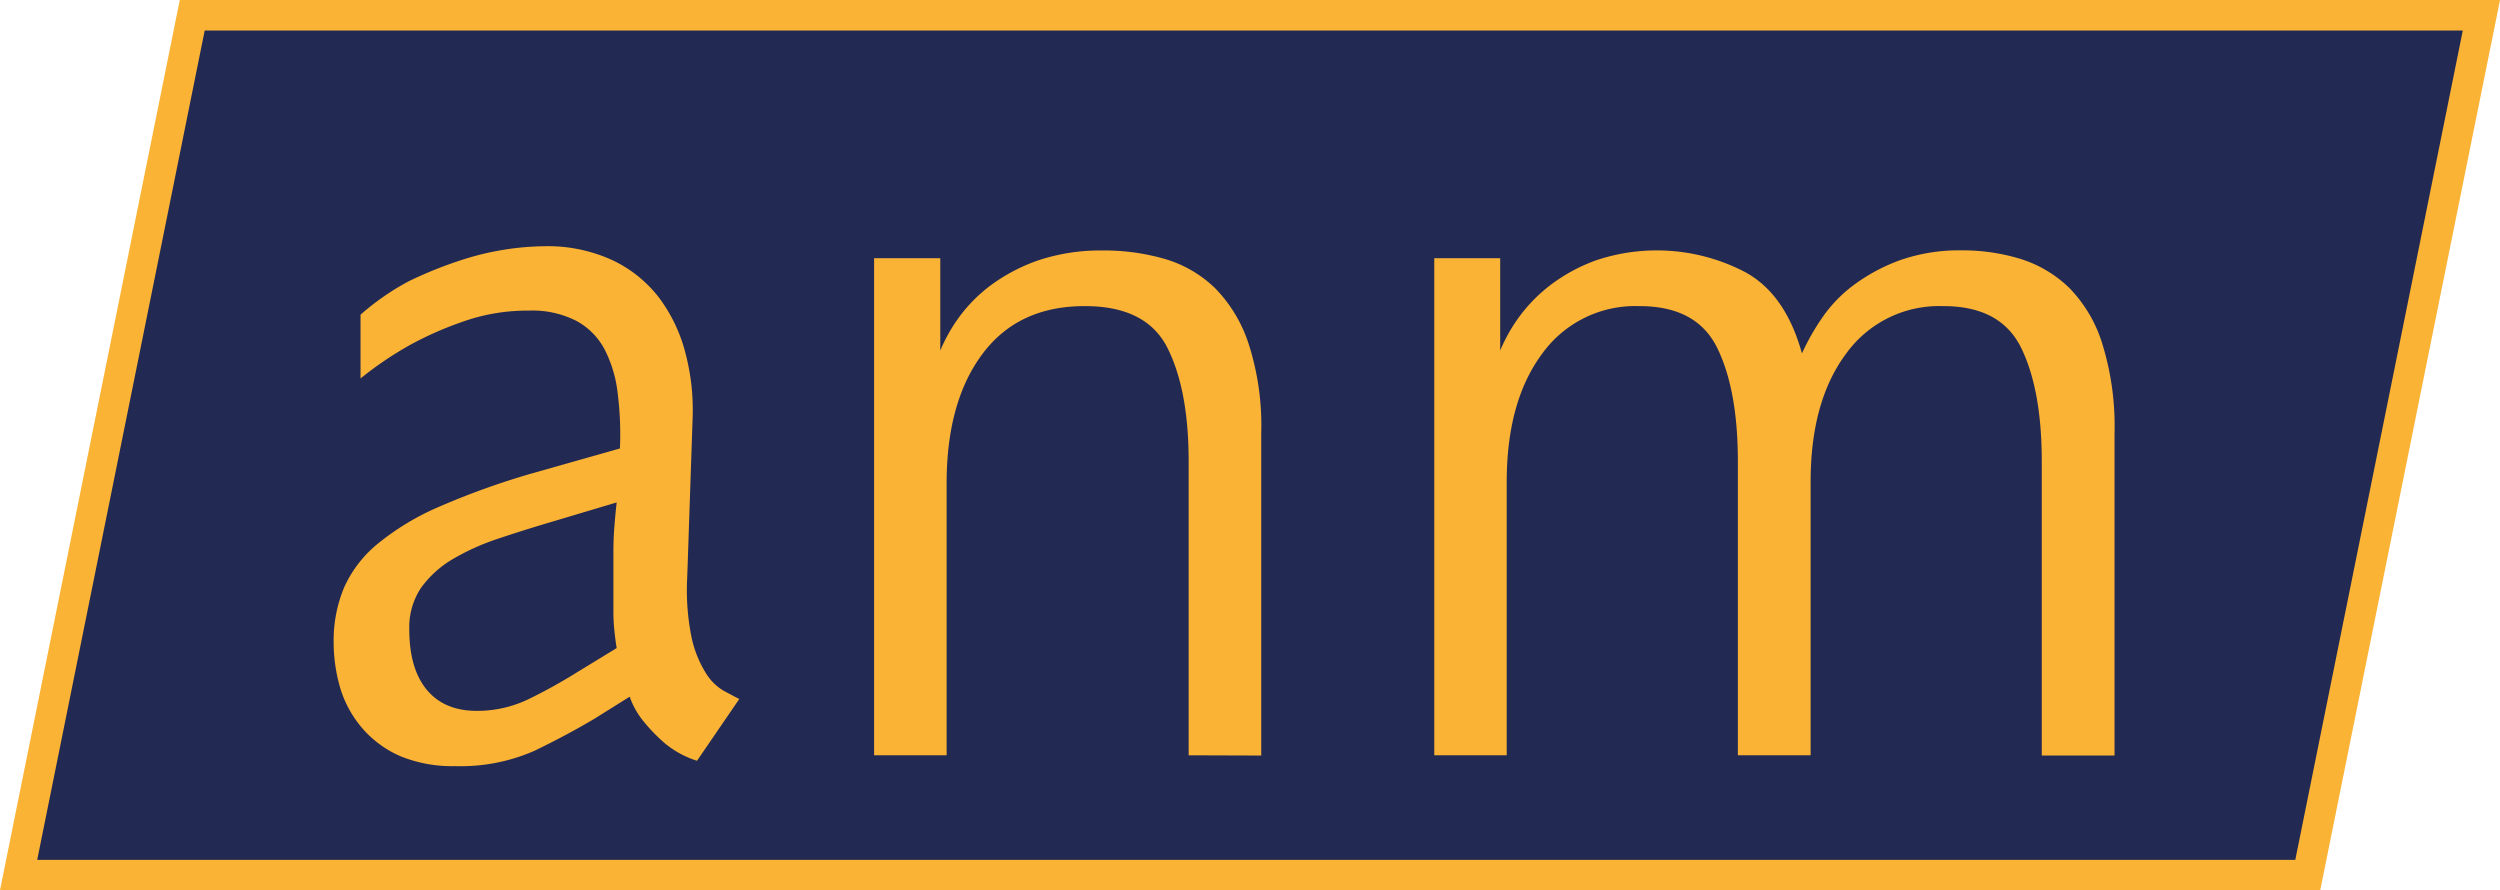
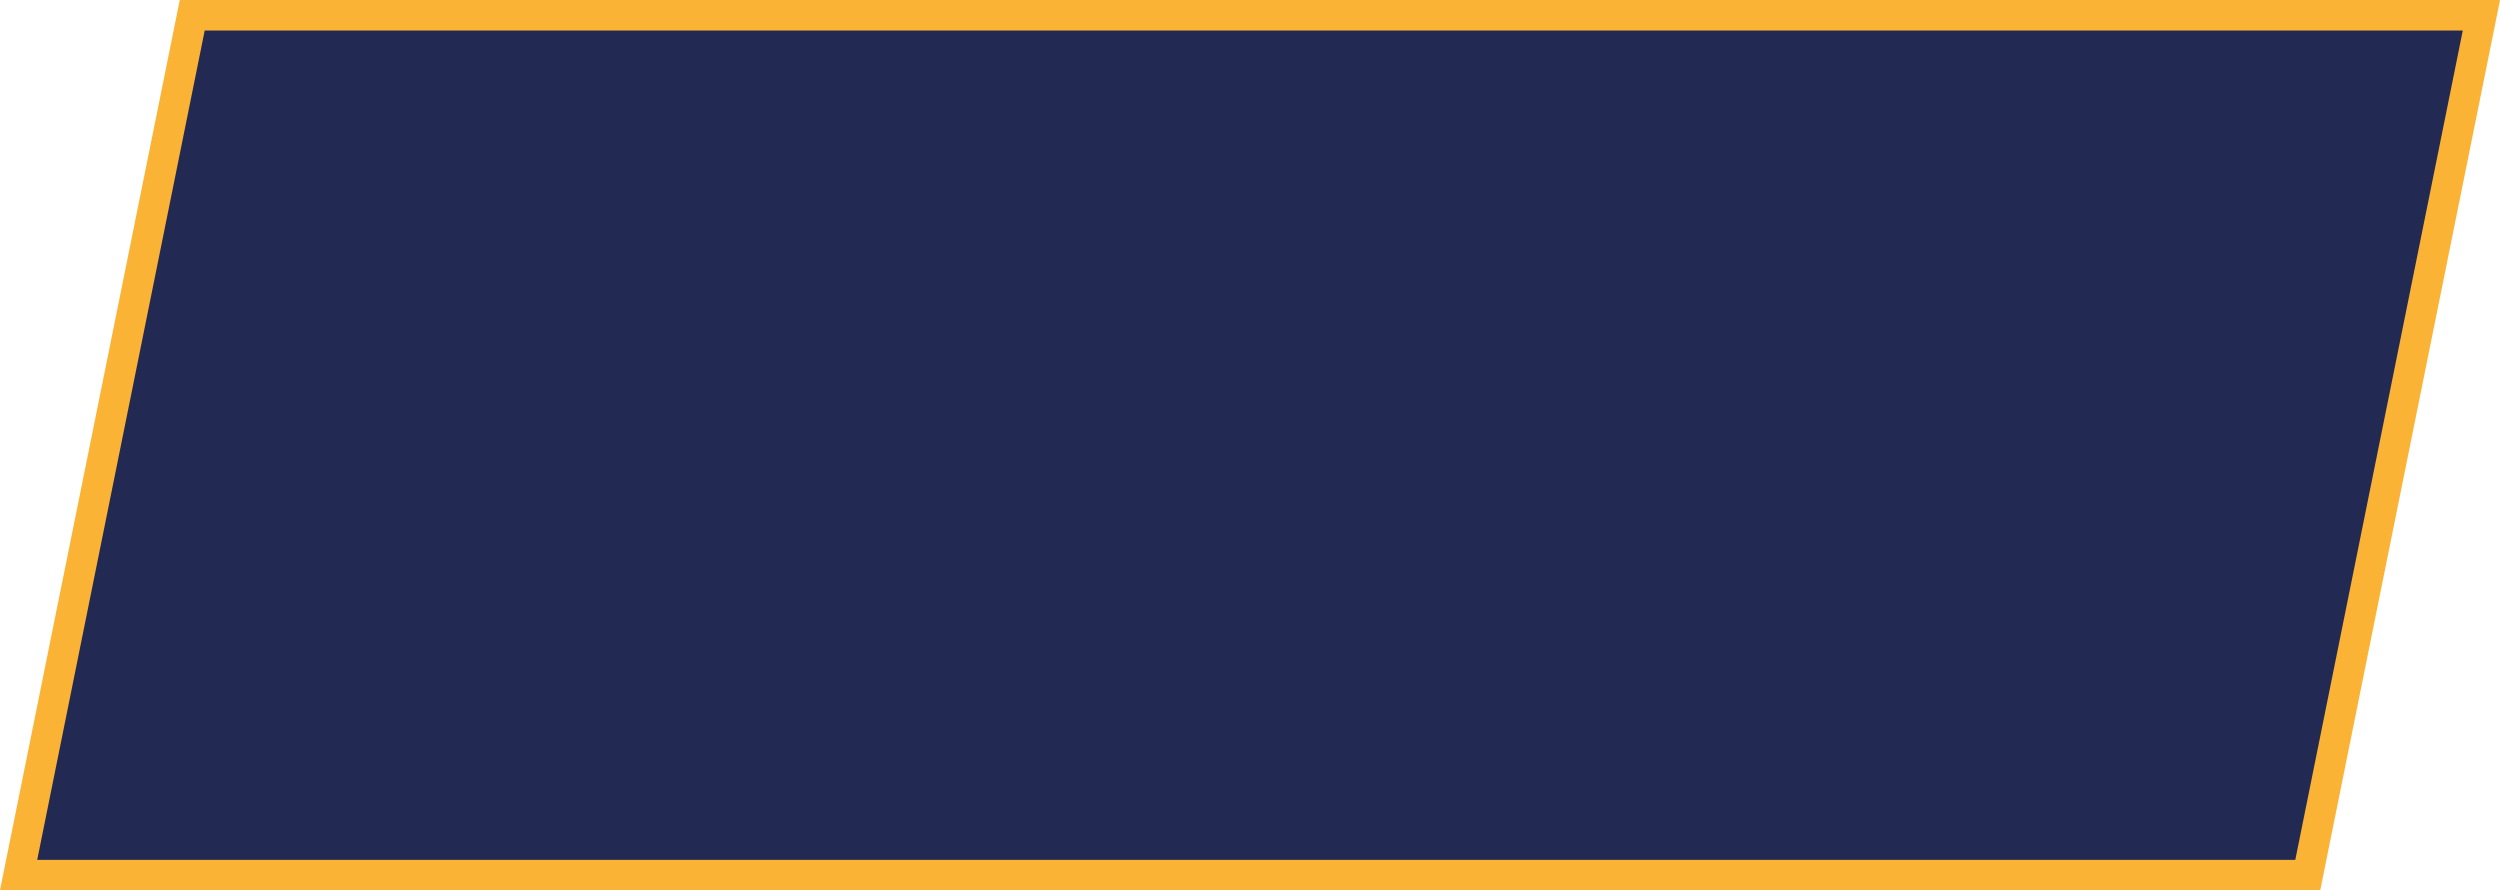
<svg xmlns="http://www.w3.org/2000/svg" viewBox="0 0 406.13 144.64">
  <defs>
    <style>.cls-1{fill:#222953;stroke:#fab335;stroke-miterlimit:10;stroke-width:4.95px;}.cls-2{fill:#fab335;}</style>
  </defs>
  <title>anm</title>
  <g id="Livello_2" data-name="Livello 2">
    <g id="Livello_1-2" data-name="Livello 1">
      <g id="Livello_2-2" data-name="Livello 2">
        <g id="Livello_1-2-2" data-name="Livello 1-2">
          <polygon class="cls-1" points="374.9 142.16 3.02 142.16 31.23 2.48 403.11 2.48 374.9 142.16" />
-           <path class="cls-2" d="M113.23,123.59a15.48,15.48,0,0,1-5.2-2.82,28,28,0,0,1-3.44-3.53,13.28,13.28,0,0,1-2.3-4.06l-5.64,3.53q-4.41,2.63-9.7,5.2a29.76,29.76,0,0,1-13,2.55,22.23,22.23,0,0,1-8.82-1.58A17.15,17.15,0,0,1,59,118.47,18,18,0,0,1,55.34,112a26.56,26.56,0,0,1-1.14-7.76,22.46,22.46,0,0,1,1.67-8.73,19.44,19.44,0,0,1,5.56-7.23,41.83,41.83,0,0,1,10-6A126,126,0,0,1,86.6,76.85l14.11-4a53.06,53.06,0,0,0-.36-8.91,20.65,20.65,0,0,0-2.11-7.14,11.2,11.2,0,0,0-4.59-4.66,15.63,15.63,0,0,0-7.75-1.68,31.24,31.24,0,0,0-10.58,1.75A56,56,0,0,0,66.68,56a57.4,57.4,0,0,0-8.11,5.48V51.12a41.19,41.19,0,0,1,7.93-5.48,66.83,66.83,0,0,1,9.43-3.7A45.22,45.22,0,0,1,88.36,40a25.13,25.13,0,0,1,11.2,2.3,20.73,20.73,0,0,1,7.58,6.16,25.67,25.67,0,0,1,4.24,9,36.21,36.21,0,0,1,1.14,10.41l-.88,25.92a38.64,38.64,0,0,0,.71,9.78,18.17,18.17,0,0,0,2.29,5.73,8.44,8.44,0,0,0,2.91,2.91c1,.53,1.85,1,2.55,1.34Zm-35.8-8.11a19.16,19.16,0,0,0,8.64-2,87.34,87.34,0,0,0,7.76-4.32l6.35-3.88c-.12-.71-.24-1.59-.35-2.65a28.2,28.2,0,0,1-.18-3.17V89.81q0-2.55.18-4.5c.11-1.41.23-2.64.35-3.69l-10.05,3c-3.18.94-6.17,1.87-9,2.82a38.4,38.4,0,0,0-7.5,3.34,17,17,0,0,0-5.2,4.67,11.54,11.54,0,0,0-1.94,6.79q0,6.36,2.82,9.79C71.2,114.32,73.91,115.48,77.43,115.48Z" />
-           <path class="cls-2" d="M193.1,122.7V75q0-11.64-3.44-18.47t-13.48-6.8q-10.77,0-16.58,7.77t-5.82,21v44.19H142V41.94h10.75v15a27,27,0,0,1,3.09-5.46,24.65,24.65,0,0,1,5.2-5.2,28.91,28.91,0,0,1,7.67-4,32,32,0,0,1,10.49-1.59,35.43,35.43,0,0,1,10.14,1.41,19.64,19.64,0,0,1,8.11,4.77A23.13,23.13,0,0,1,202.89,56a43.28,43.28,0,0,1,2,14.38v52.36Z" />
-           <path class="cls-2" d="M243.71,41.94v15a26.69,26.69,0,0,1,3.08-5.46,25.49,25.49,0,0,1,5.12-5.2,27.91,27.91,0,0,1,7.4-4,31,31,0,0,1,24.34,2q6.45,3.61,9.08,13.13A38.2,38.2,0,0,1,296,51.64a22.52,22.52,0,0,1,5.2-5.38,29.67,29.67,0,0,1,7.49-4,29.09,29.09,0,0,1,10-1.59,32.22,32.22,0,0,1,9.61,1.41,19.88,19.88,0,0,1,7.93,4.76A22.45,22.45,0,0,1,341.57,56a45.16,45.16,0,0,1,1.94,14.38v52.36H331.69V75q0-11.64-3.34-18.47t-12.7-6.8a18.63,18.63,0,0,0-15.78,7.77q-5.78,7.78-5.73,21v44.19H282.32V75q0-11.64-3.35-18.47t-12.69-6.8A18.63,18.63,0,0,0,250.5,57.5q-5.77,7.78-5.73,21v44.19H233V41.94Z" />
        </g>
      </g>
    </g>
  </g>
</svg>